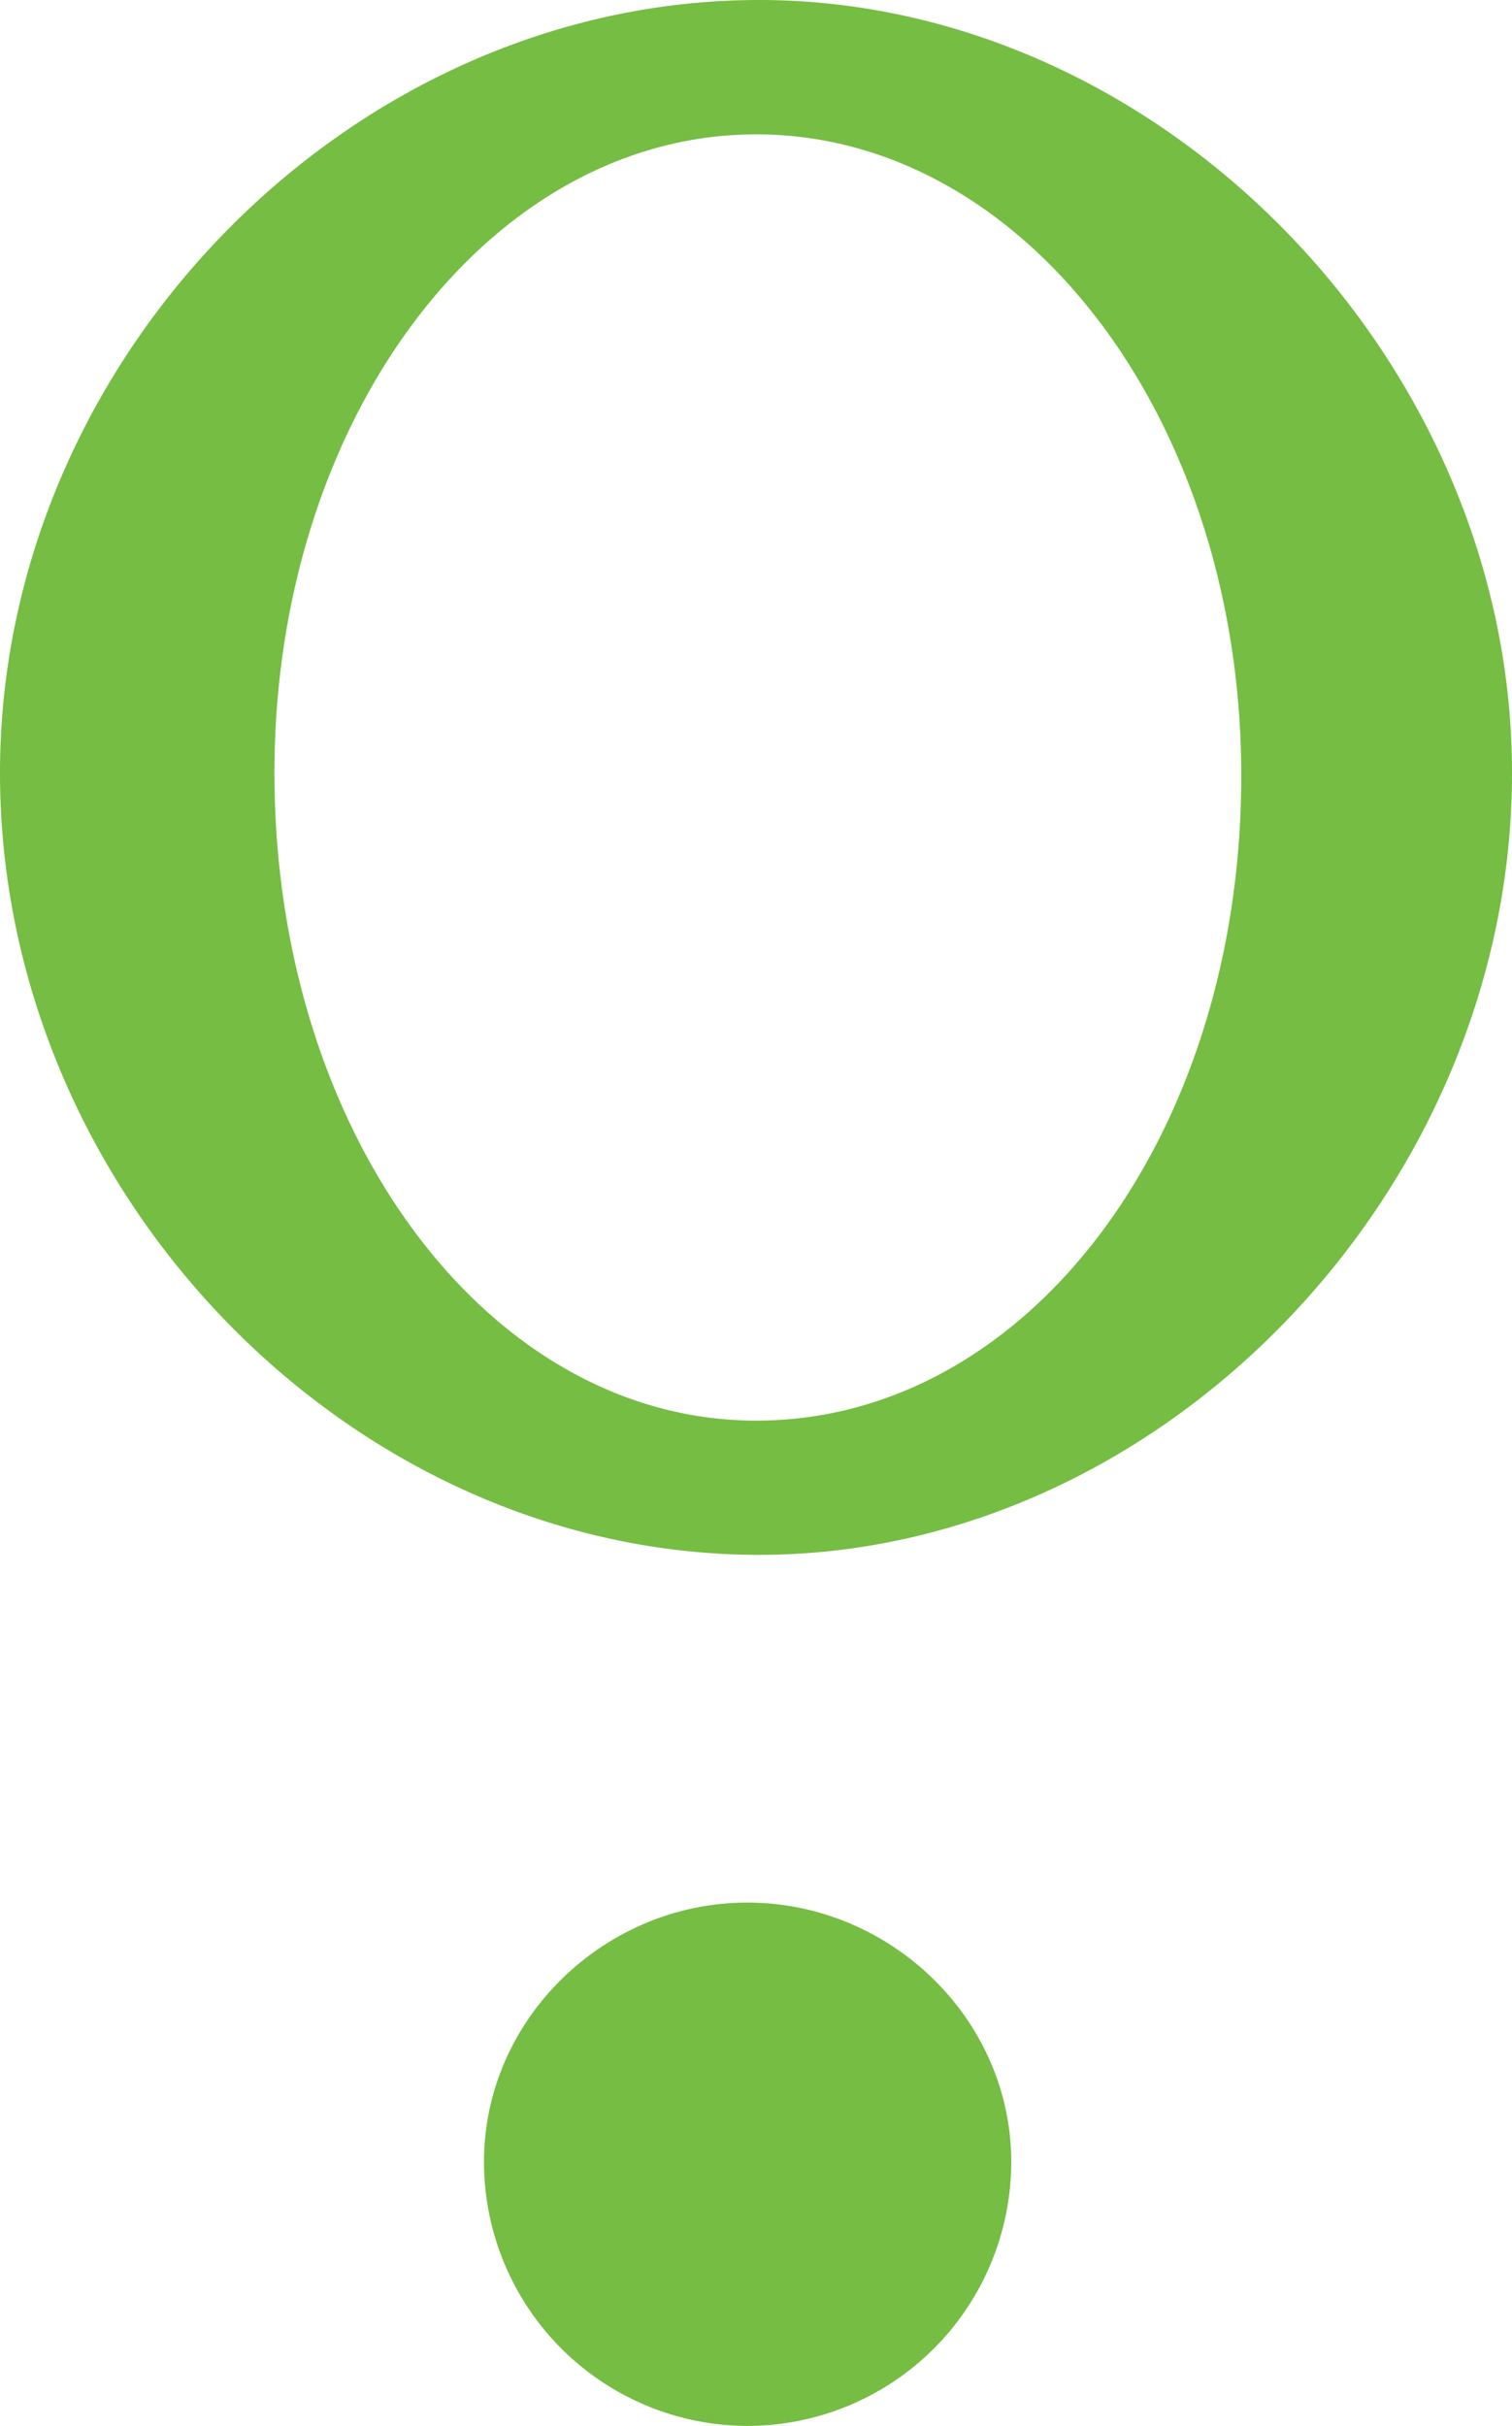
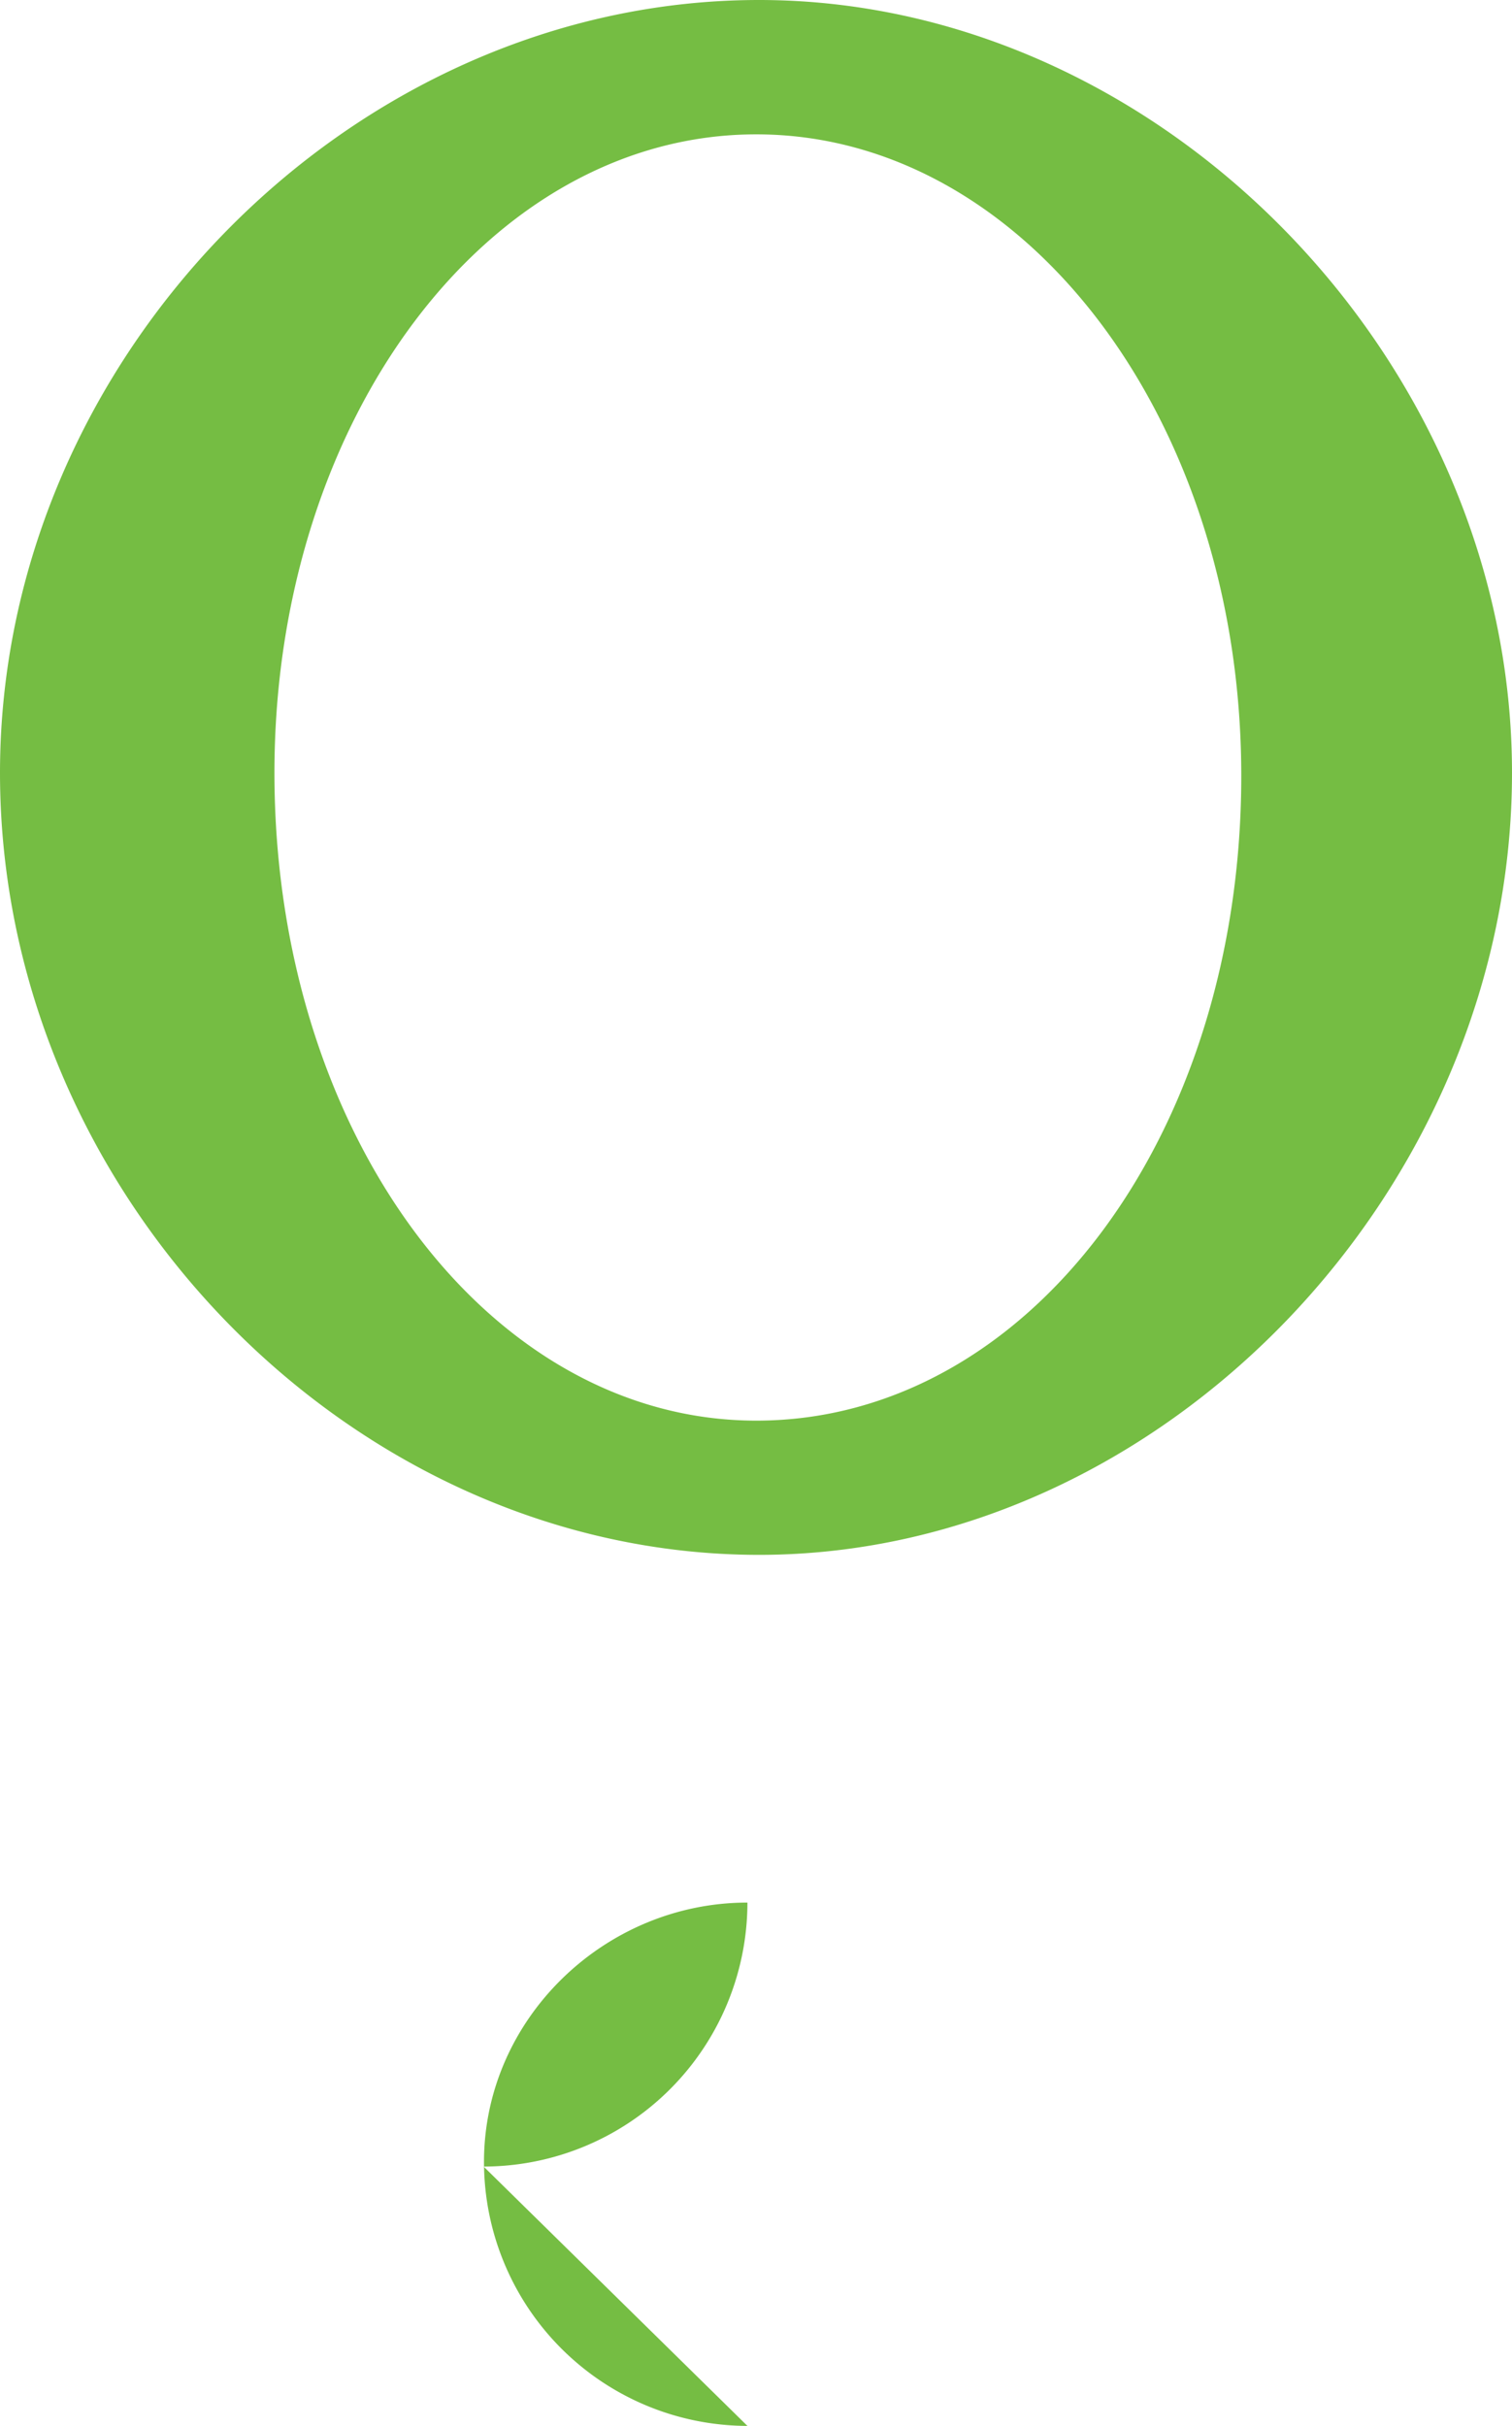
<svg xmlns="http://www.w3.org/2000/svg" data-name="Layer 1" viewBox="0 0 118.12 189.41">
-   <path d="M0 60.34C0 27.95 27.42 0 59.3 0c31.44 0 58.82 28.19 58.82 60.34 0 32.64-27.38 61.06-58.82 61.06C27.42 121.4 0 93.22 0 60.34Zm21.44 0c0 28.16 16.69 50.58 37.64 50.58 21.19 0 37.89-22.17 37.89-50.34 0-27.9-17-50.09-37.89-50.09S21.44 32.68 21.44 60.34Zm36.95 129.07a20.63 20.63 0 0 1-20.58-20.61c0-11.17 9.43-20.25 20.58-20.25S79 157.63 79 168.8a20.63 20.63 0 0 1-20.61 20.61Z" style="fill:#75bd43" />
+   <path d="M0 60.34C0 27.95 27.42 0 59.3 0c31.44 0 58.82 28.19 58.82 60.34 0 32.64-27.38 61.06-58.82 61.06C27.42 121.4 0 93.22 0 60.34Zm21.44 0c0 28.16 16.69 50.58 37.64 50.58 21.19 0 37.89-22.17 37.89-50.34 0-27.9-17-50.09-37.89-50.09S21.44 32.68 21.44 60.34Zm36.95 129.07a20.63 20.63 0 0 1-20.58-20.61c0-11.17 9.43-20.25 20.58-20.25a20.63 20.63 0 0 1-20.61 20.61Z" style="fill:#75bd43" />
</svg>